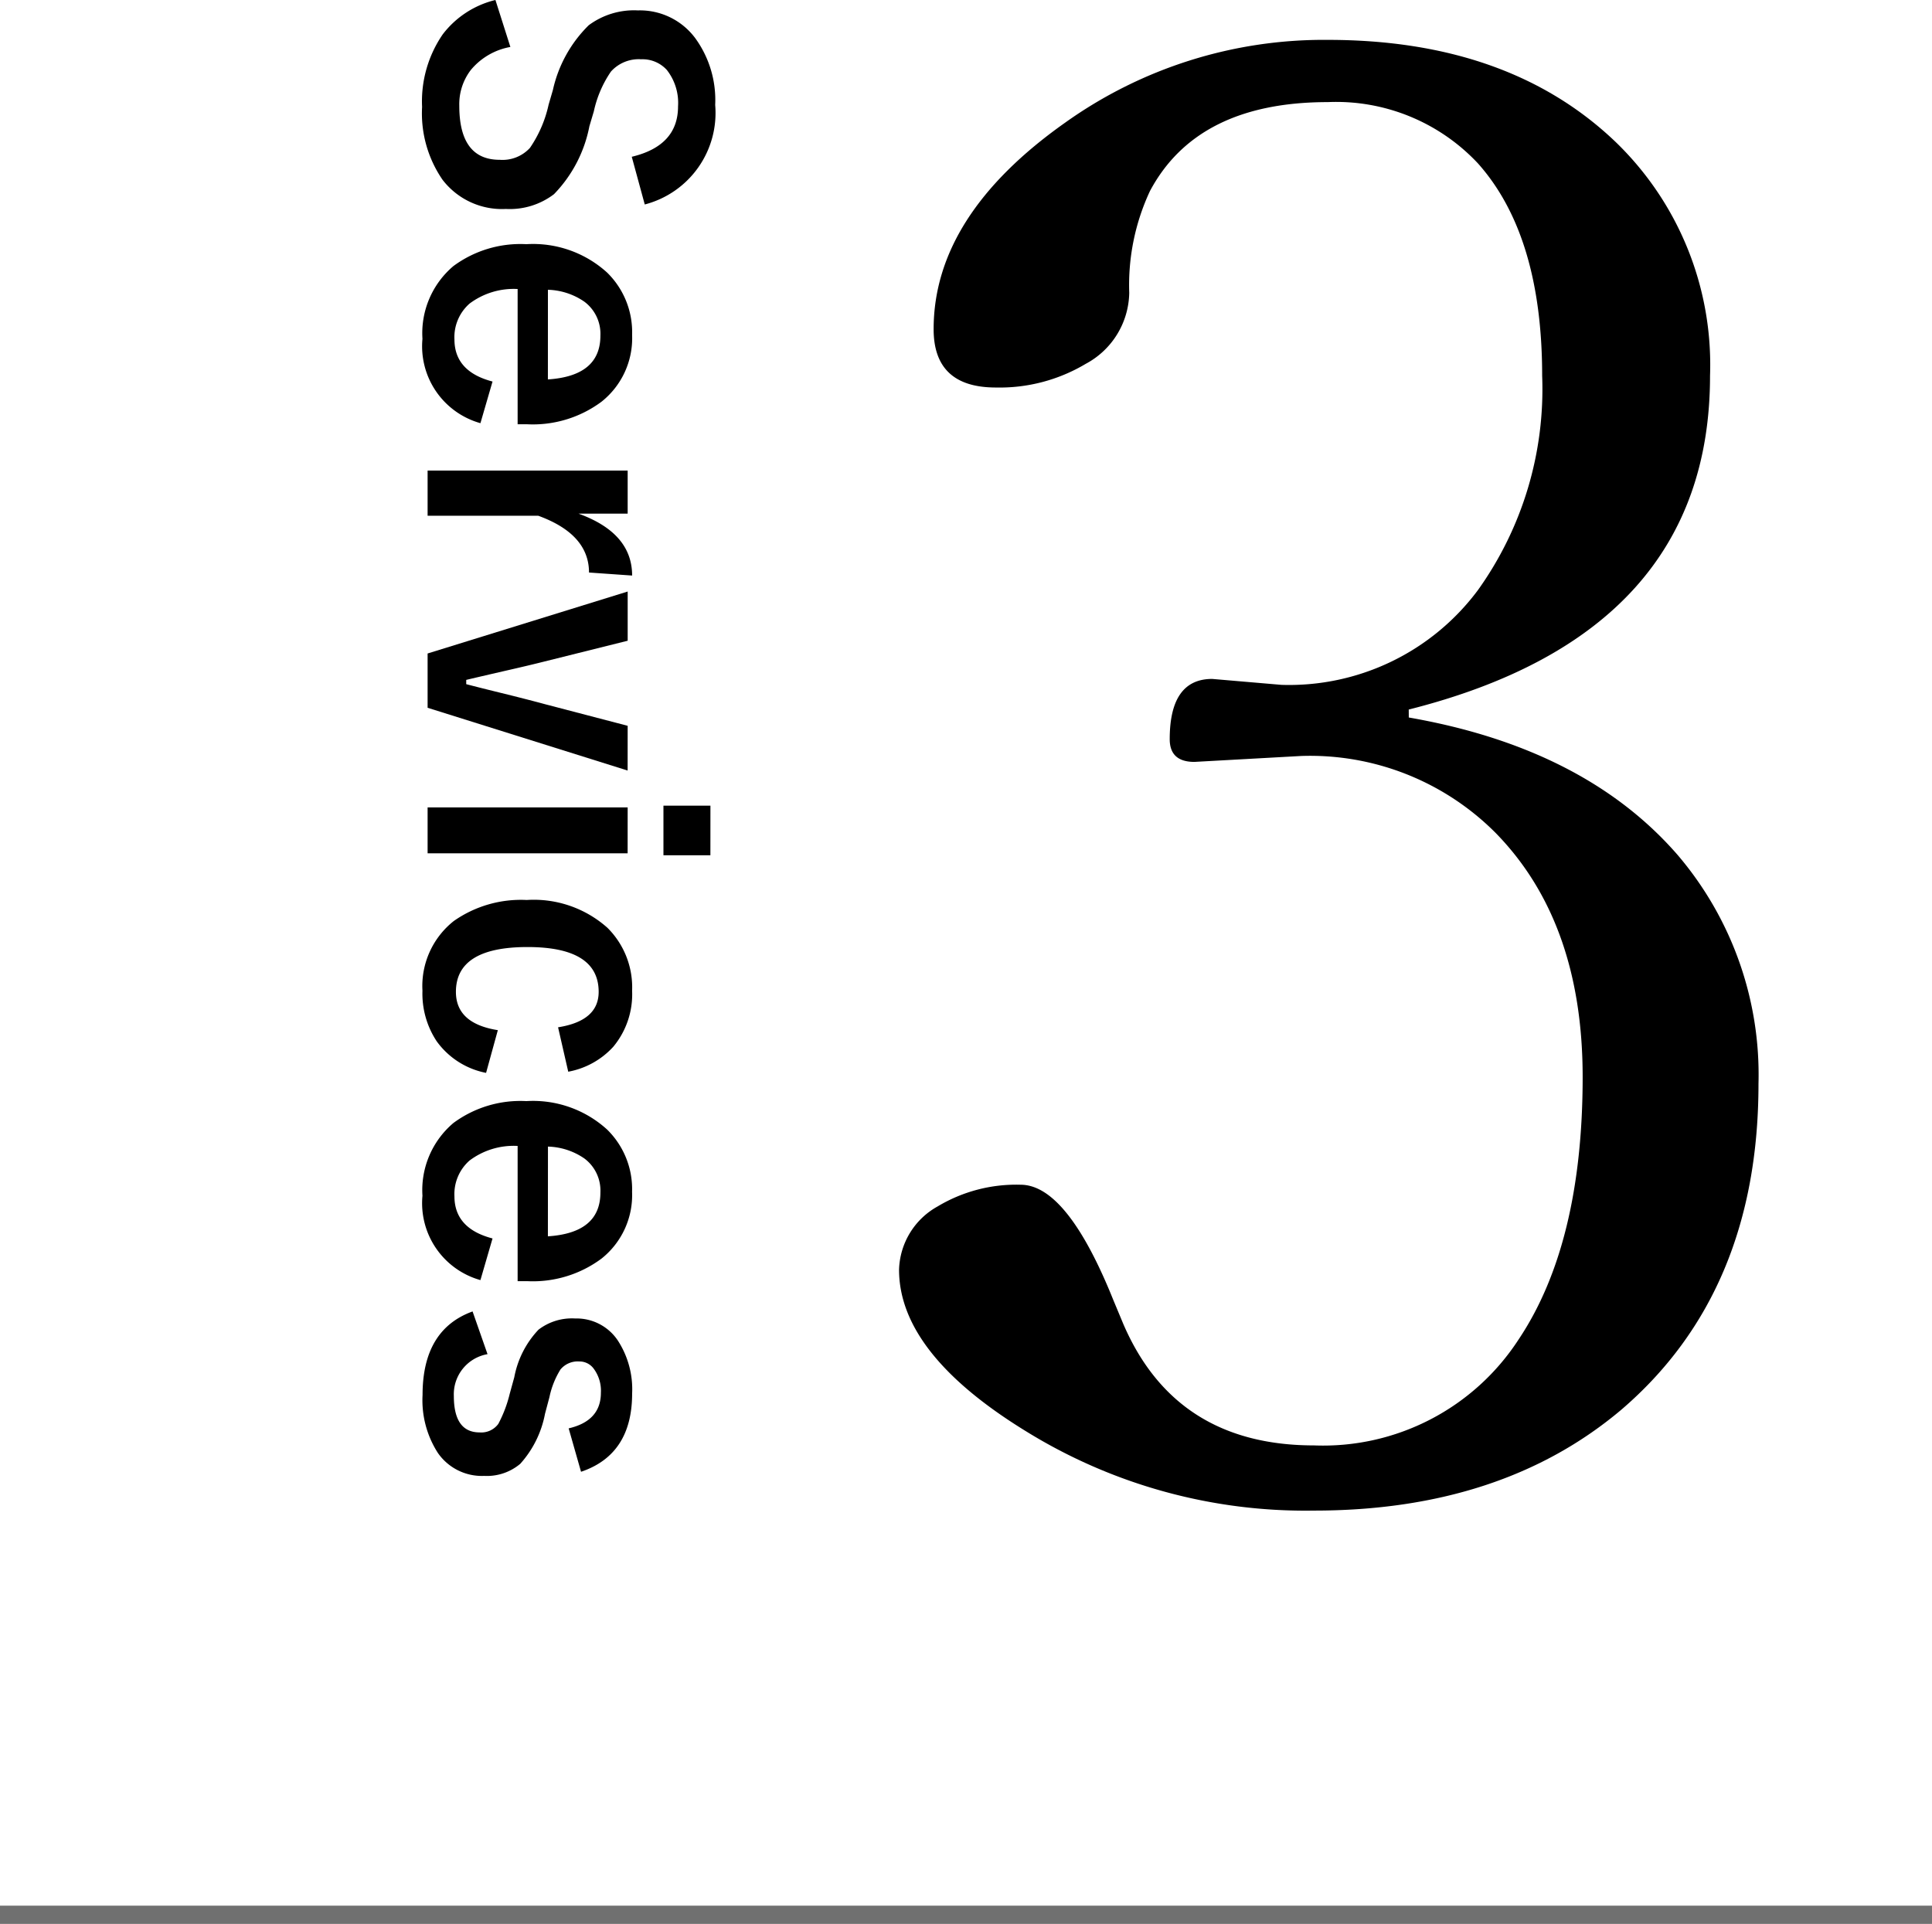
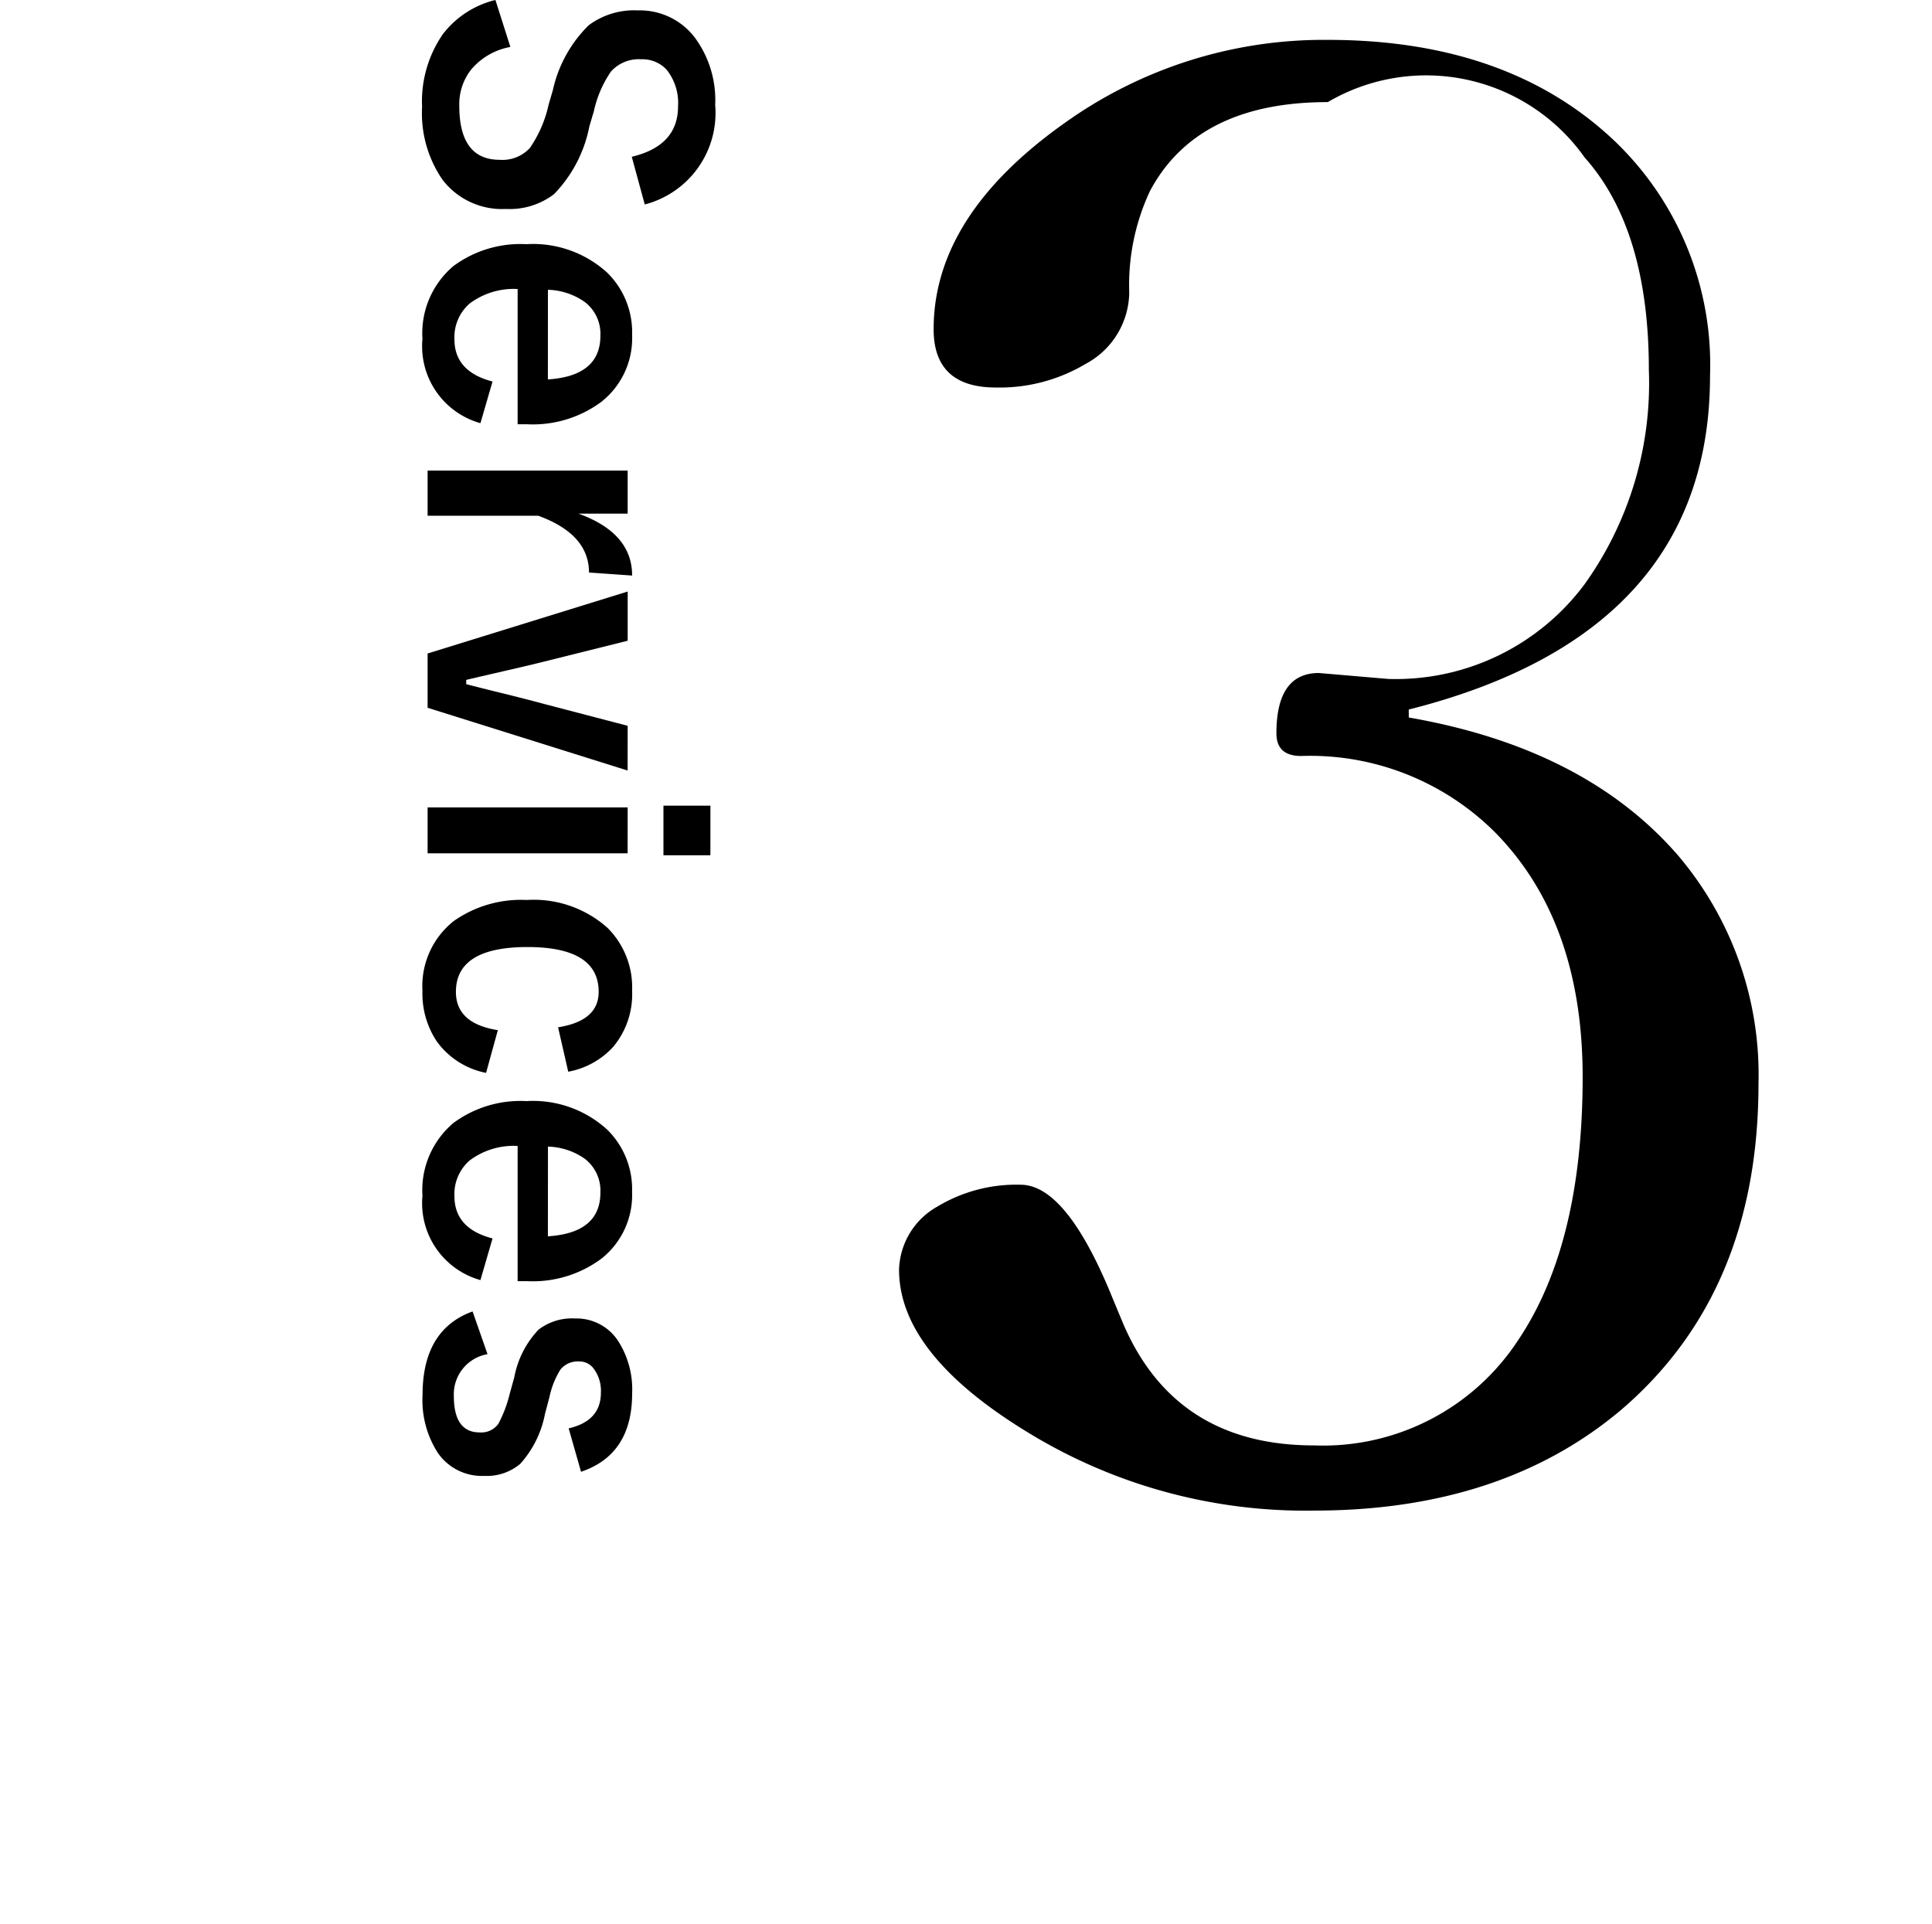
<svg xmlns="http://www.w3.org/2000/svg" width="106" height="105.571" viewBox="0 0 106 105.571">
  <g id="service-no3" transform="translate(-1173 -4239.429)">
-     <line id="Line_8" data-name="Line 8" x2="106" transform="translate(1173 4344.5)" fill="none" stroke="#707070" stroke-width="1" />
    <path id="Path_16" data-name="Path 16" d="M-29.351-11.875l-2.617.713q-.605-2.539-2.764-2.539a2.924,2.924,0,0,0-2,.615,1.8,1.8,0,0,0-.586,1.406,2.046,2.046,0,0,0,.674,1.66,6.16,6.16,0,0,0,2.178.938l.82.244a7.343,7.343,0,0,1,3.73,1.943,4,4,0,0,1,.811,2.637,4.112,4.112,0,0,1-1.6,3.477,6.43,6.43,0,0,1-4,1.123A6.494,6.494,0,0,1-38.687-.791a5.16,5.16,0,0,1-1.885-2.891l2.578-.82a3.65,3.65,0,0,0,1.26,2.168,3.087,3.087,0,0,0,1.963.635q2.969,0,2.969-2.217a2.041,2.041,0,0,0-.654-1.66A6.734,6.734,0,0,0-34.829-6.6l-.8-.234A7.151,7.151,0,0,1-39.185-8.8,4.163,4.163,0,0,1-40-11.5a3.78,3.78,0,0,1,1.523-3.145,5.77,5.77,0,0,1,3.662-1.094A5.188,5.188,0,0,1-29.351-11.875ZM-17.29-4.9h-7.422a4.032,4.032,0,0,0,.8,2.637,2.451,2.451,0,0,0,1.963.83q1.768,0,2.314-2.09l2.285.664A4.382,4.382,0,0,1-21.978.322a4.824,4.824,0,0,1-3.994-1.7,6.181,6.181,0,0,1-1.2-4A6.038,6.038,0,0,1-25.61-9.814a4.576,4.576,0,0,1,3.418-1.367,4.445,4.445,0,0,1,3.672,1.689A6.315,6.315,0,0,1-17.29-5.42Zm-2.461-1.66q-.186-2.881-2.4-2.881a2.2,2.2,0,0,0-1.865.879,3.694,3.694,0,0,0-.654,2Zm10.762-4.619-.166,2.363q-2.1,0-3.115,2.783V.039h-2.48V-10.937h2.363v2.7Q-11.323-11.182-8.989-11.182Zm10.7.244L-1.733.039H-4.712l-3.4-10.977h2.7l1.143,4.58q.225.889.537,2.266.342,1.484.469,2.012h.234q.176-.664.576-2.295.312-1.25.527-2.041l1.182-4.521Zm4.541,0V.039H3.735V-10.937Zm.107-4.541V-12.9H3.638v-2.578Zm11.875,7.8L15.8-7.119q-.352-2.227-1.943-2.227-2.461,0-2.461,3.906,0,3.926,2.461,3.926,1.738,0,2.1-2.3l2.344.645A4.368,4.368,0,0,1,16.567-.459a4.739,4.739,0,0,1-2.773.781A4.548,4.548,0,0,1,9.966-1.4a6.414,6.414,0,0,1-1.152-4,6.074,6.074,0,0,1,1.523-4.424,4.6,4.6,0,0,1,3.457-1.357,4.5,4.5,0,0,1,3.076,1.035A4.42,4.42,0,0,1,18.237-7.676ZM29.731-4.9H22.31a4.032,4.032,0,0,0,.8,2.637,2.451,2.451,0,0,0,1.963.83q1.768,0,2.314-2.09l2.285.664A4.382,4.382,0,0,1,25.044.322a4.824,4.824,0,0,1-3.994-1.7,6.181,6.181,0,0,1-1.2-4,6.038,6.038,0,0,1,1.563-4.434,4.576,4.576,0,0,1,3.418-1.367A4.445,4.445,0,0,1,28.5-9.492a6.315,6.315,0,0,1,1.23,4.072Zm-2.461-1.66q-.186-2.881-2.4-2.881A2.2,2.2,0,0,0,23-8.564a3.694,3.694,0,0,0-.654,2ZM40.19-8.379,37.808-7.7q-.41-1.768-1.953-1.768a2.027,2.027,0,0,0-1.318.391.963.963,0,0,0-.4.791,1.23,1.23,0,0,0,.439,1.035,4.675,4.675,0,0,0,1.514.605l.918.244a5.669,5.669,0,0,1,2.744,1.357,2.84,2.84,0,0,1,.664,1.982,2.936,2.936,0,0,1-1.26,2.539,5.341,5.341,0,0,1-3.184.84q-3.584,0-4.58-2.744l2.344-.82A2.233,2.233,0,0,0,36.03-1.4q2,0,2-1.416a1.156,1.156,0,0,0-.469-1.025,7.05,7.05,0,0,0-1.65-.625L35-4.717a5.175,5.175,0,0,1-2.607-1.328,3.009,3.009,0,0,1-.615-2.012,2.721,2.721,0,0,1,1.2-2.334,4.907,4.907,0,0,1,2.92-.791Q39.243-11.182,40.19-8.379Z" transform="translate(1196.5 4280) rotate(90)" />
-     <path id="Path_17" data-name="Path 17" d="M3.794-45.2q9.647,1.68,14.742,7.534A18.578,18.578,0,0,1,22.98-25.094q0,11.436-7.534,17.886Q8.889-1.68-1.409-1.68A29.136,29.136,0,0,1-17.181-6.016Q-24.173-10.3-24.173-14.9a4.1,4.1,0,0,1,2.114-3.469,8.381,8.381,0,0,1,4.553-1.192q2.547,0,5.095,6.341l.542,1.3Q-9-5.257-1.409-5.257a12.789,12.789,0,0,0,11.219-5.8q3.523-5.257,3.523-14.417,0-8.509-4.77-13.387A14.359,14.359,0,0,0-2.114-43.088l-5.854.325q-1.355,0-1.355-1.247,0-3.306,2.331-3.306l3.794.325a12.914,12.914,0,0,0,10.786-5.2,18.955,18.955,0,0,0,3.523-11.761q0-7.7-3.523-11.653A10.651,10.651,0,0,0-.65-78.968q-7.154,0-9.756,4.878a12.185,12.185,0,0,0-1.138,5.583,4.5,4.5,0,0,1-2.385,3.9,9.219,9.219,0,0,1-4.932,1.3q-3.415,0-3.415-3.2,0-6.233,7.208-11.328A24.418,24.418,0,0,1-.65-82.383q9.918,0,15.772,5.583a17,17,0,0,1,5.2,12.845q0,14.146-16.531,18.319Z" transform="translate(1246.5 4324)" />
+     <path id="Path_17" data-name="Path 17" d="M3.794-45.2q9.647,1.68,14.742,7.534A18.578,18.578,0,0,1,22.98-25.094q0,11.436-7.534,17.886Q8.889-1.68-1.409-1.68A29.136,29.136,0,0,1-17.181-6.016Q-24.173-10.3-24.173-14.9a4.1,4.1,0,0,1,2.114-3.469,8.381,8.381,0,0,1,4.553-1.192q2.547,0,5.095,6.341l.542,1.3Q-9-5.257-1.409-5.257a12.789,12.789,0,0,0,11.219-5.8q3.523-5.257,3.523-14.417,0-8.509-4.77-13.387A14.359,14.359,0,0,0-2.114-43.088q-1.355,0-1.355-1.247,0-3.306,2.331-3.306l3.794.325a12.914,12.914,0,0,0,10.786-5.2,18.955,18.955,0,0,0,3.523-11.761q0-7.7-3.523-11.653A10.651,10.651,0,0,0-.65-78.968q-7.154,0-9.756,4.878a12.185,12.185,0,0,0-1.138,5.583,4.5,4.5,0,0,1-2.385,3.9,9.219,9.219,0,0,1-4.932,1.3q-3.415,0-3.415-3.2,0-6.233,7.208-11.328A24.418,24.418,0,0,1-.65-82.383q9.918,0,15.772,5.583a17,17,0,0,1,5.2,12.845q0,14.146-16.531,18.319Z" transform="translate(1246.5 4324)" />
  </g>
</svg>